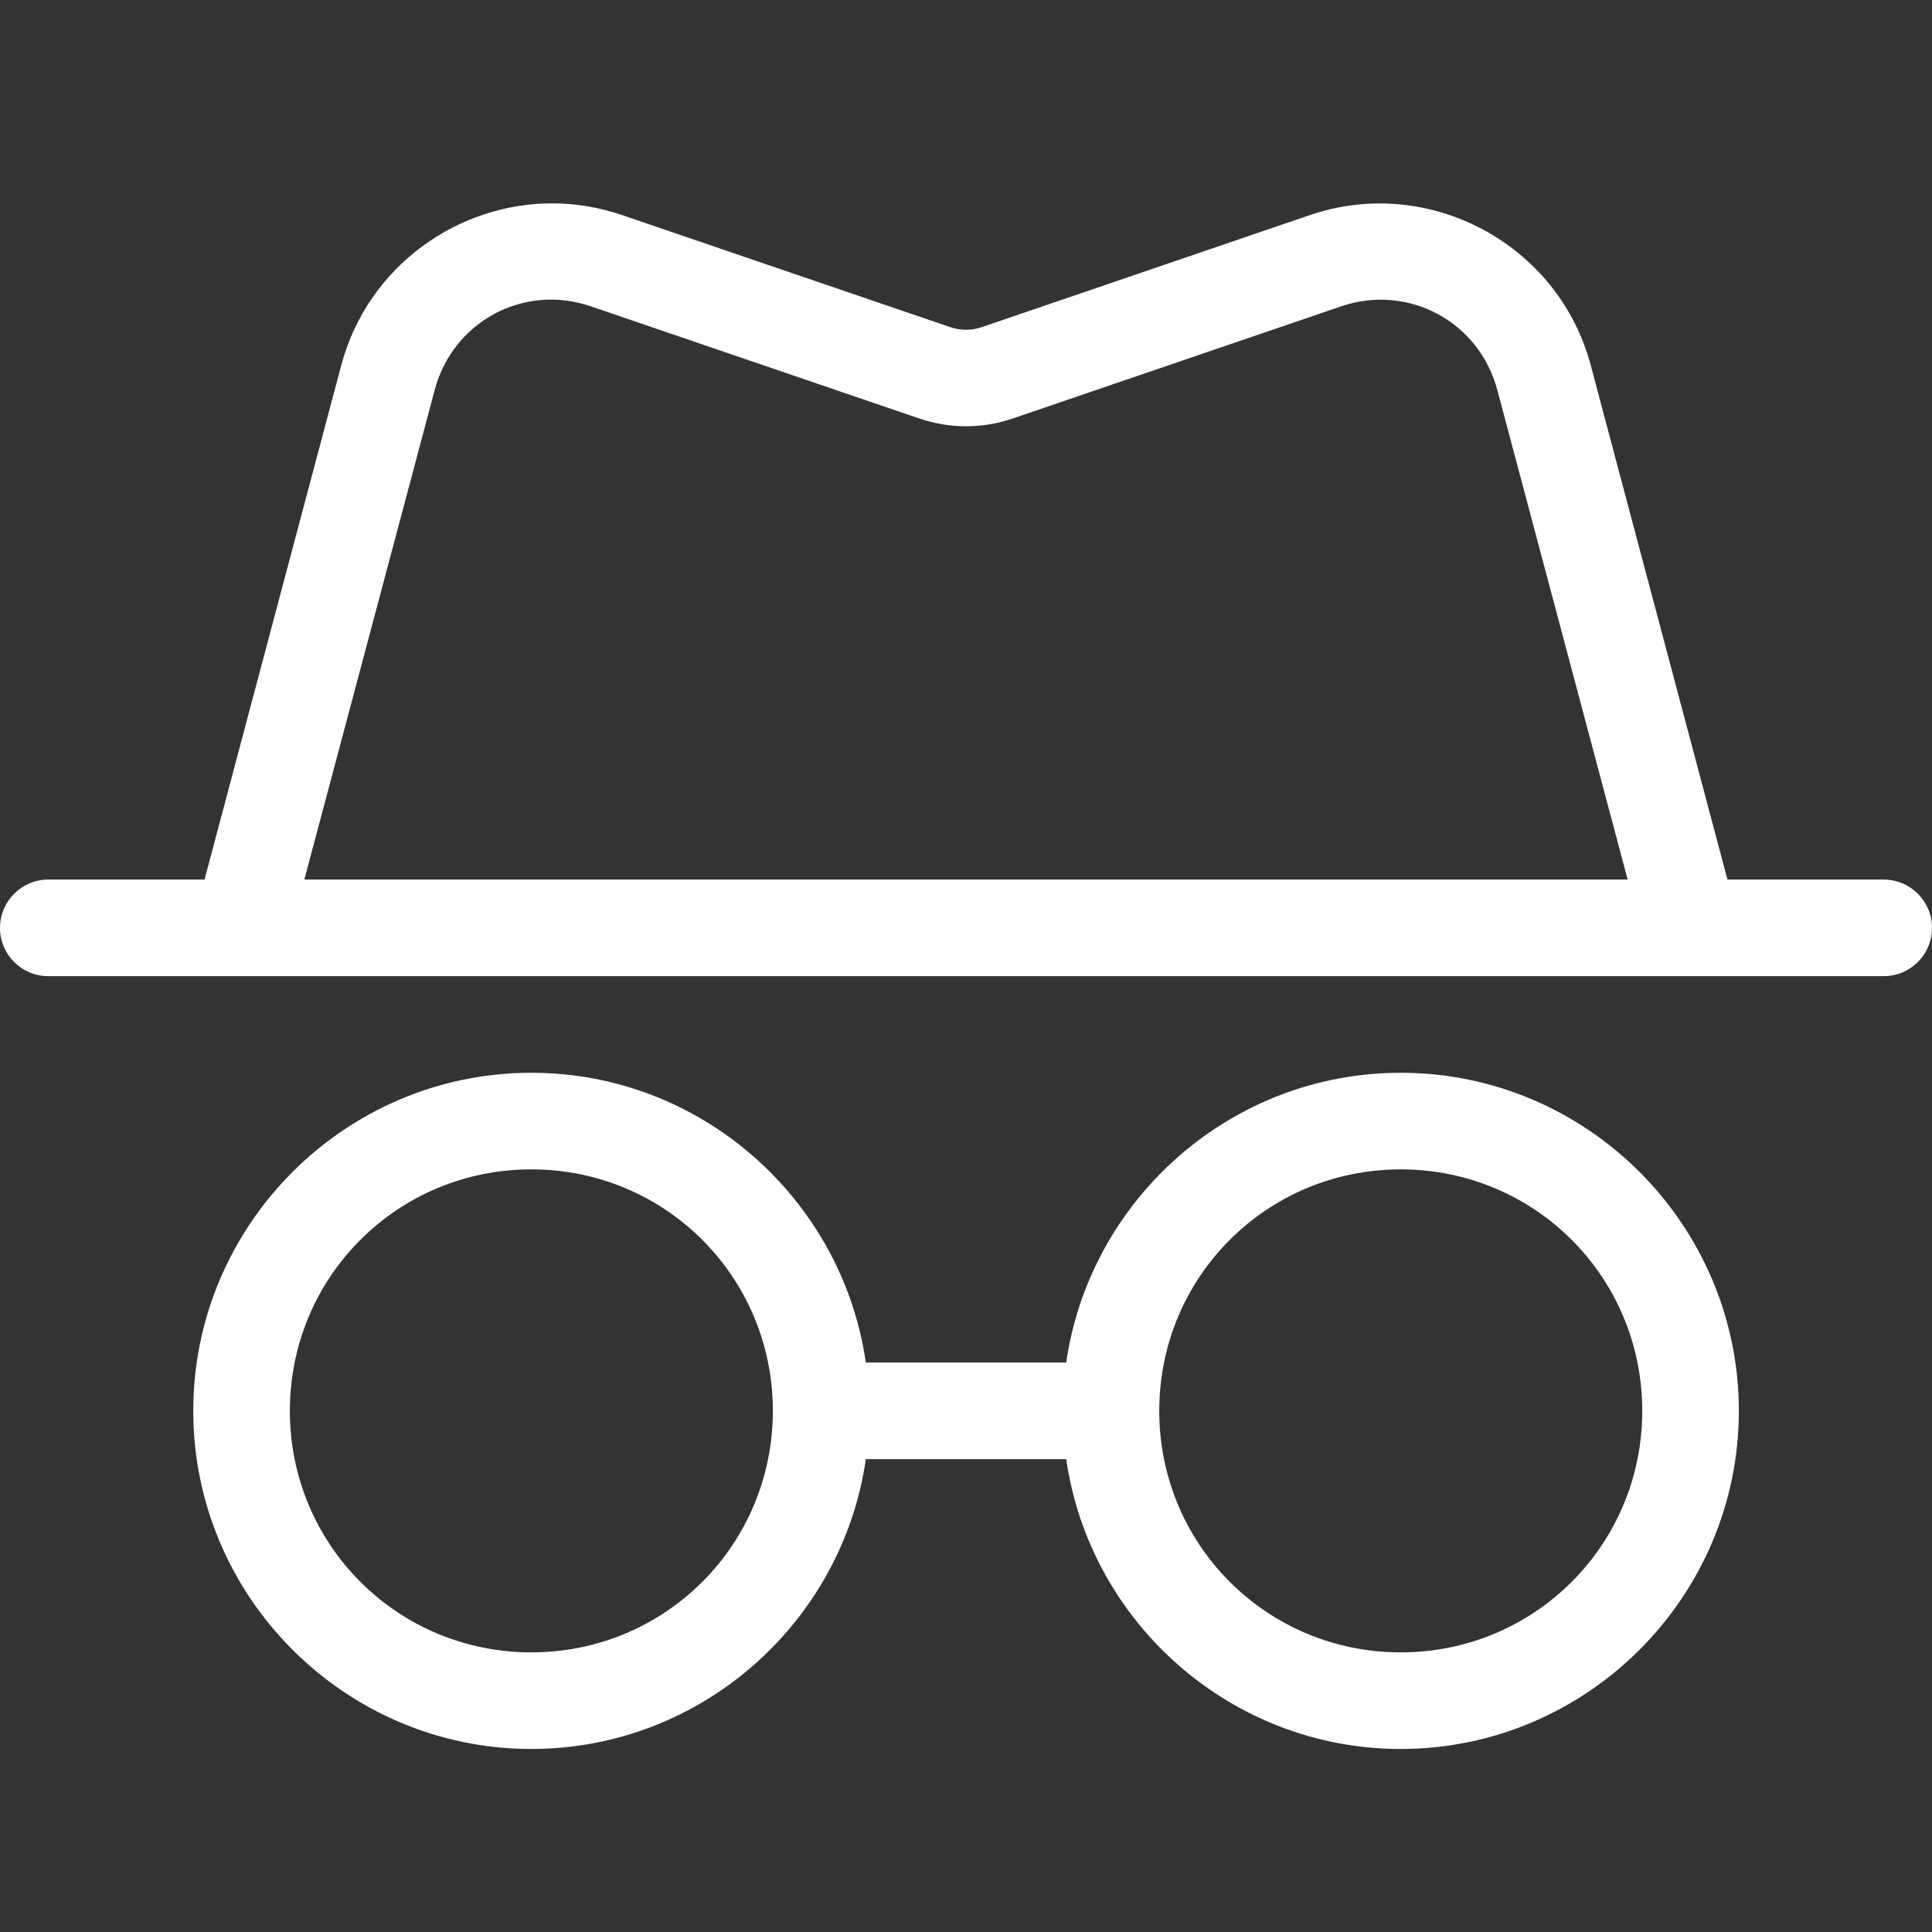
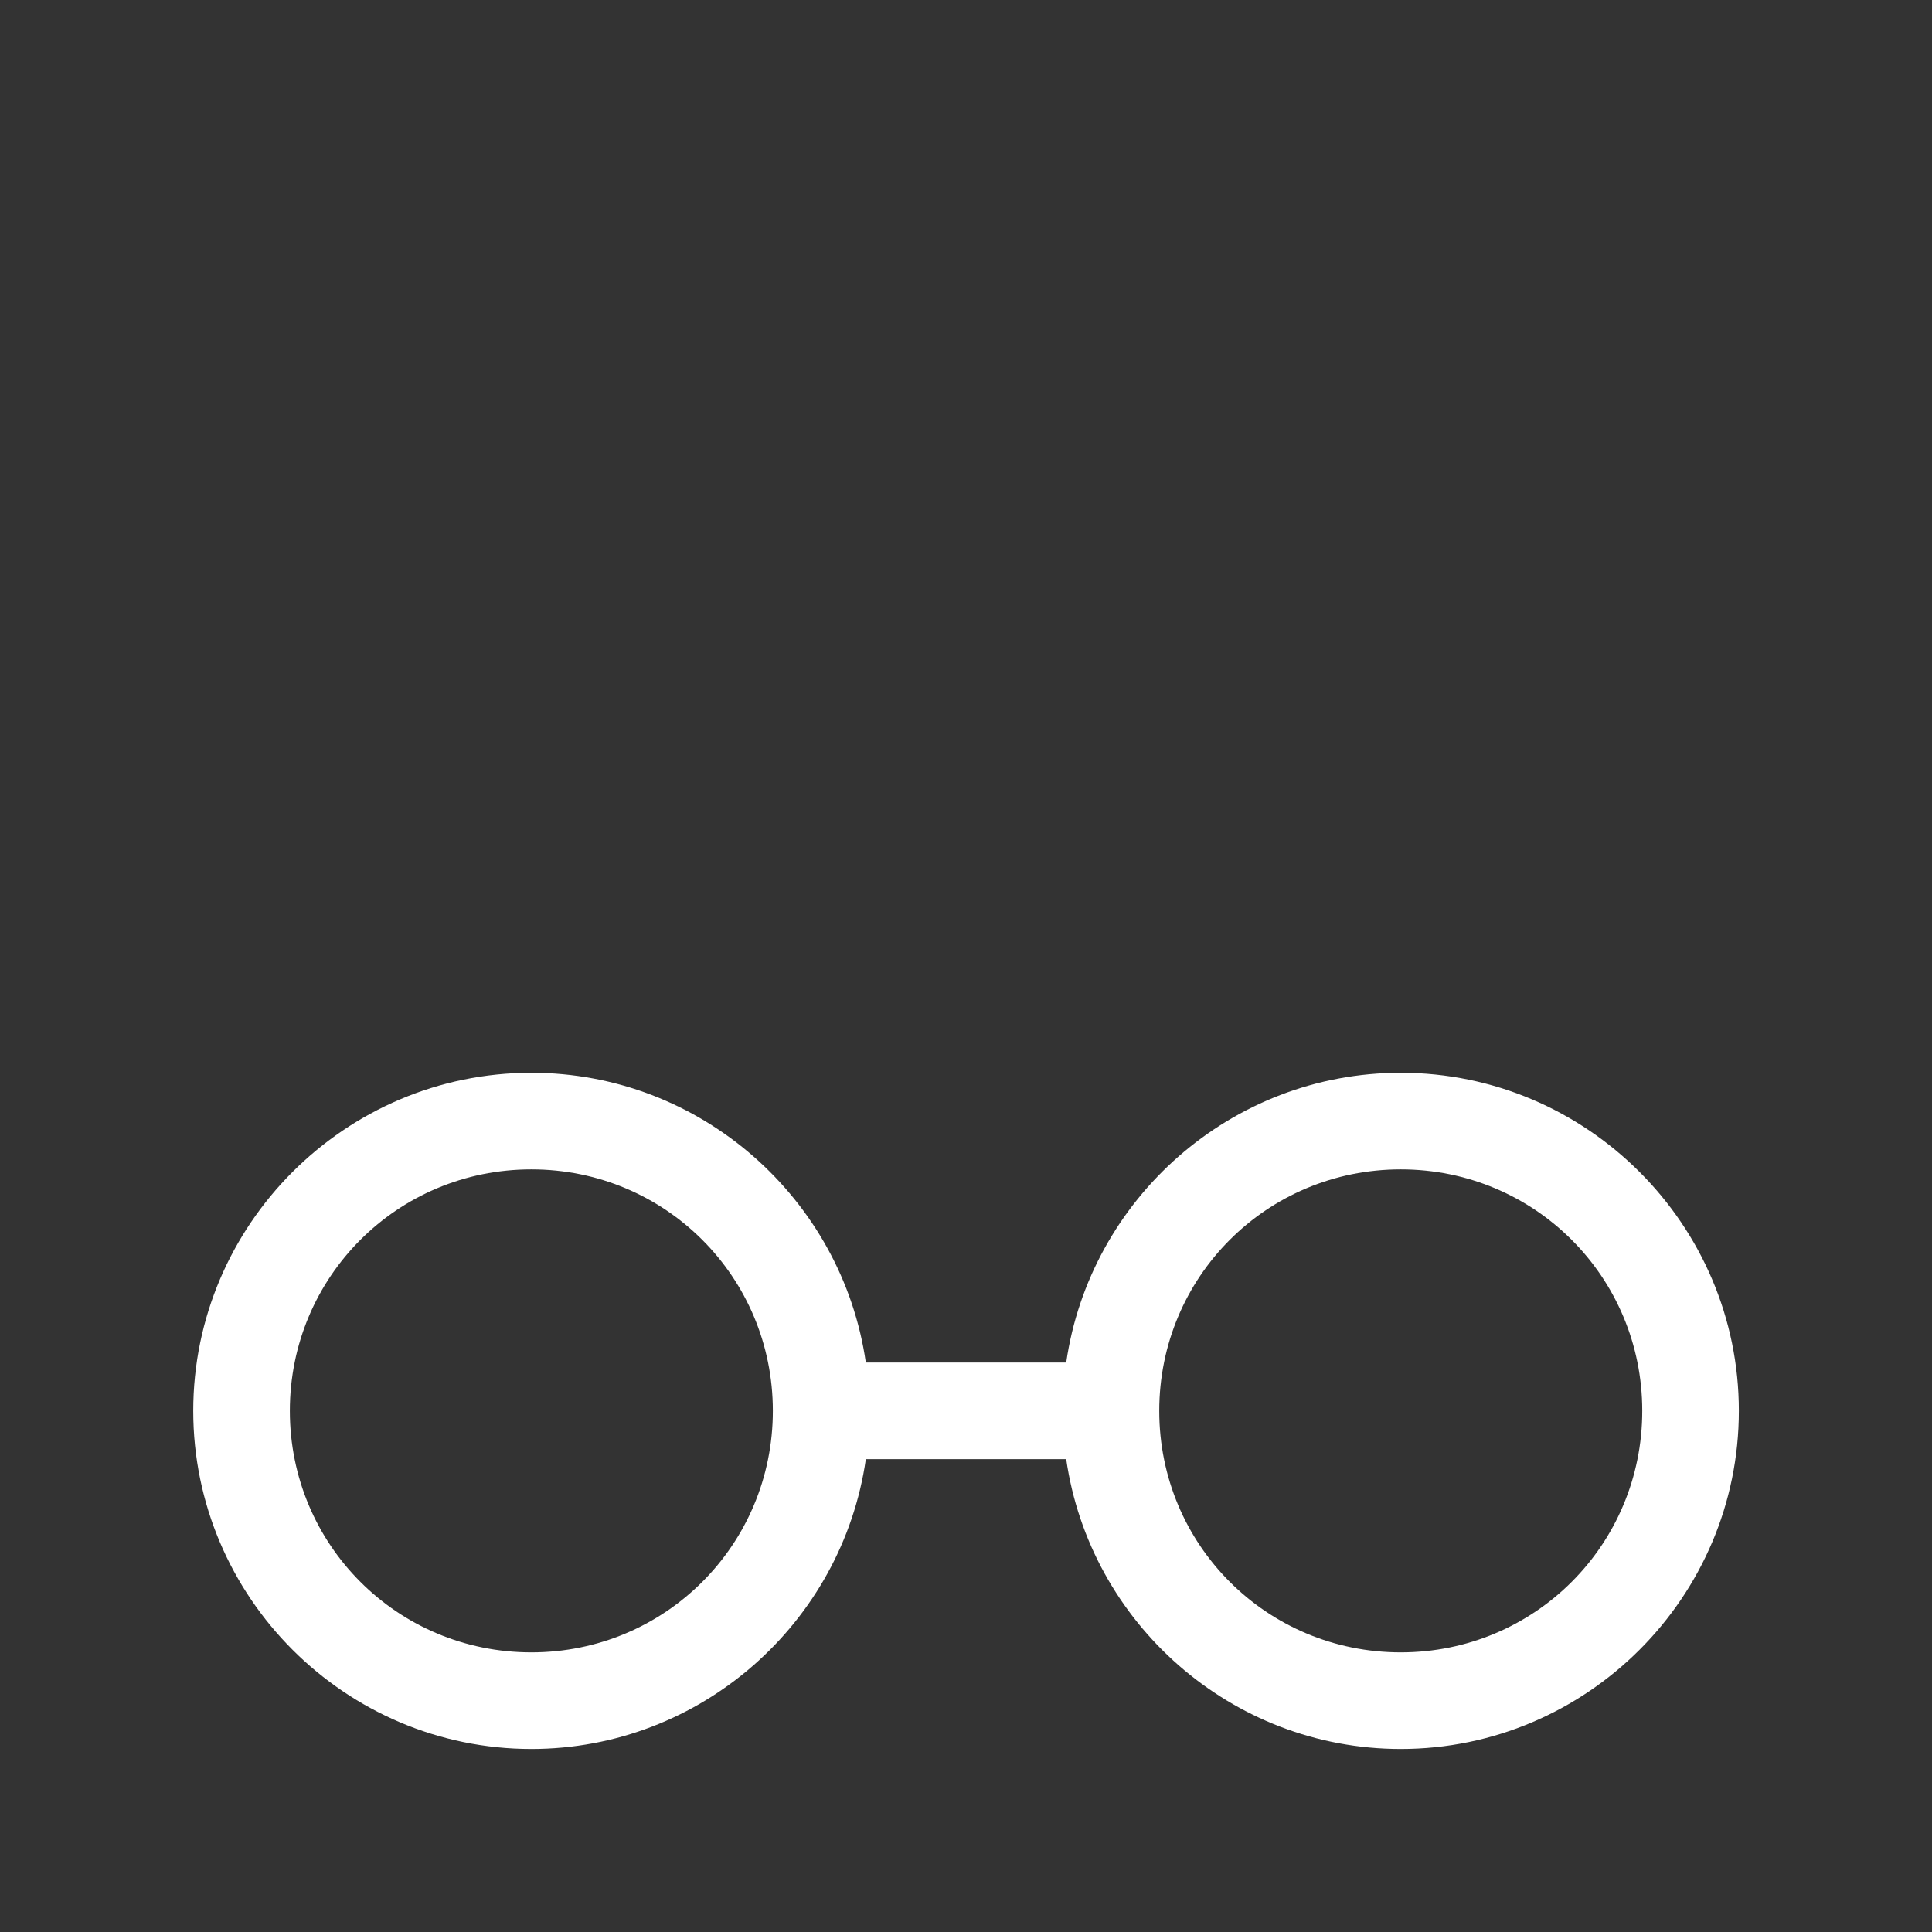
<svg xmlns="http://www.w3.org/2000/svg" width="38" height="38" viewBox="0 0 38 38" fill="none">
  <rect x="0" y="0" width="38" height="38" fill="#333333" stroke="none" />
  <path d="M10.451 21.1C6.789 21.1 3.801 24.088 3.801 27.75C3.801 31.411 6.789 34.4 10.451 34.4C13.79 34.4 16.566 31.914 17.03 28.7H20.971C21.435 31.914 24.212 34.4 27.551 34.4C31.212 34.4 34.201 31.411 34.201 27.75C34.201 24.088 31.212 21.1 27.551 21.1C24.212 21.1 21.435 23.585 20.971 26.8H17.03C16.566 23.585 13.79 21.1 10.451 21.1ZM10.451 23C13.085 23 15.201 25.115 15.201 27.75C15.201 30.384 13.085 32.5 10.451 32.5C7.816 32.5 5.701 30.384 5.701 27.75C5.701 25.115 7.816 23 10.451 23ZM27.551 23C30.185 23 32.301 25.115 32.301 27.75C32.301 30.384 30.185 32.5 27.551 32.5C24.916 32.5 22.801 30.384 22.801 27.75C22.801 25.115 24.916 23 27.551 23Z" fill="white" />
-   <path d="M10.91 4C9.008 3.978 7.229 5.243 6.713 7.181L4.023 17.3H0.95C0.425 17.3 0 17.726 0 18.25C0 18.775 0.425 19.2 0.95 19.2H37.05C37.575 19.2 38 18.775 38 18.25C38 17.726 37.575 17.3 37.05 17.3H33.977L31.287 7.181C30.652 4.796 28.101 3.433 25.765 4.23L19.308 6.435C19.109 6.503 18.891 6.503 18.692 6.435L12.235 4.23C11.797 4.081 11.349 4.005 10.91 4ZM10.88 5.893C11.126 5.897 11.375 5.942 11.623 6.026L18.08 8.231C18.677 8.435 19.323 8.435 19.92 8.231L26.377 6.026C27.697 5.576 29.091 6.323 29.45 7.67L32.014 17.3H5.986L8.55 7.67C8.841 6.575 9.817 5.875 10.88 5.893Z" fill="white" />
</svg>